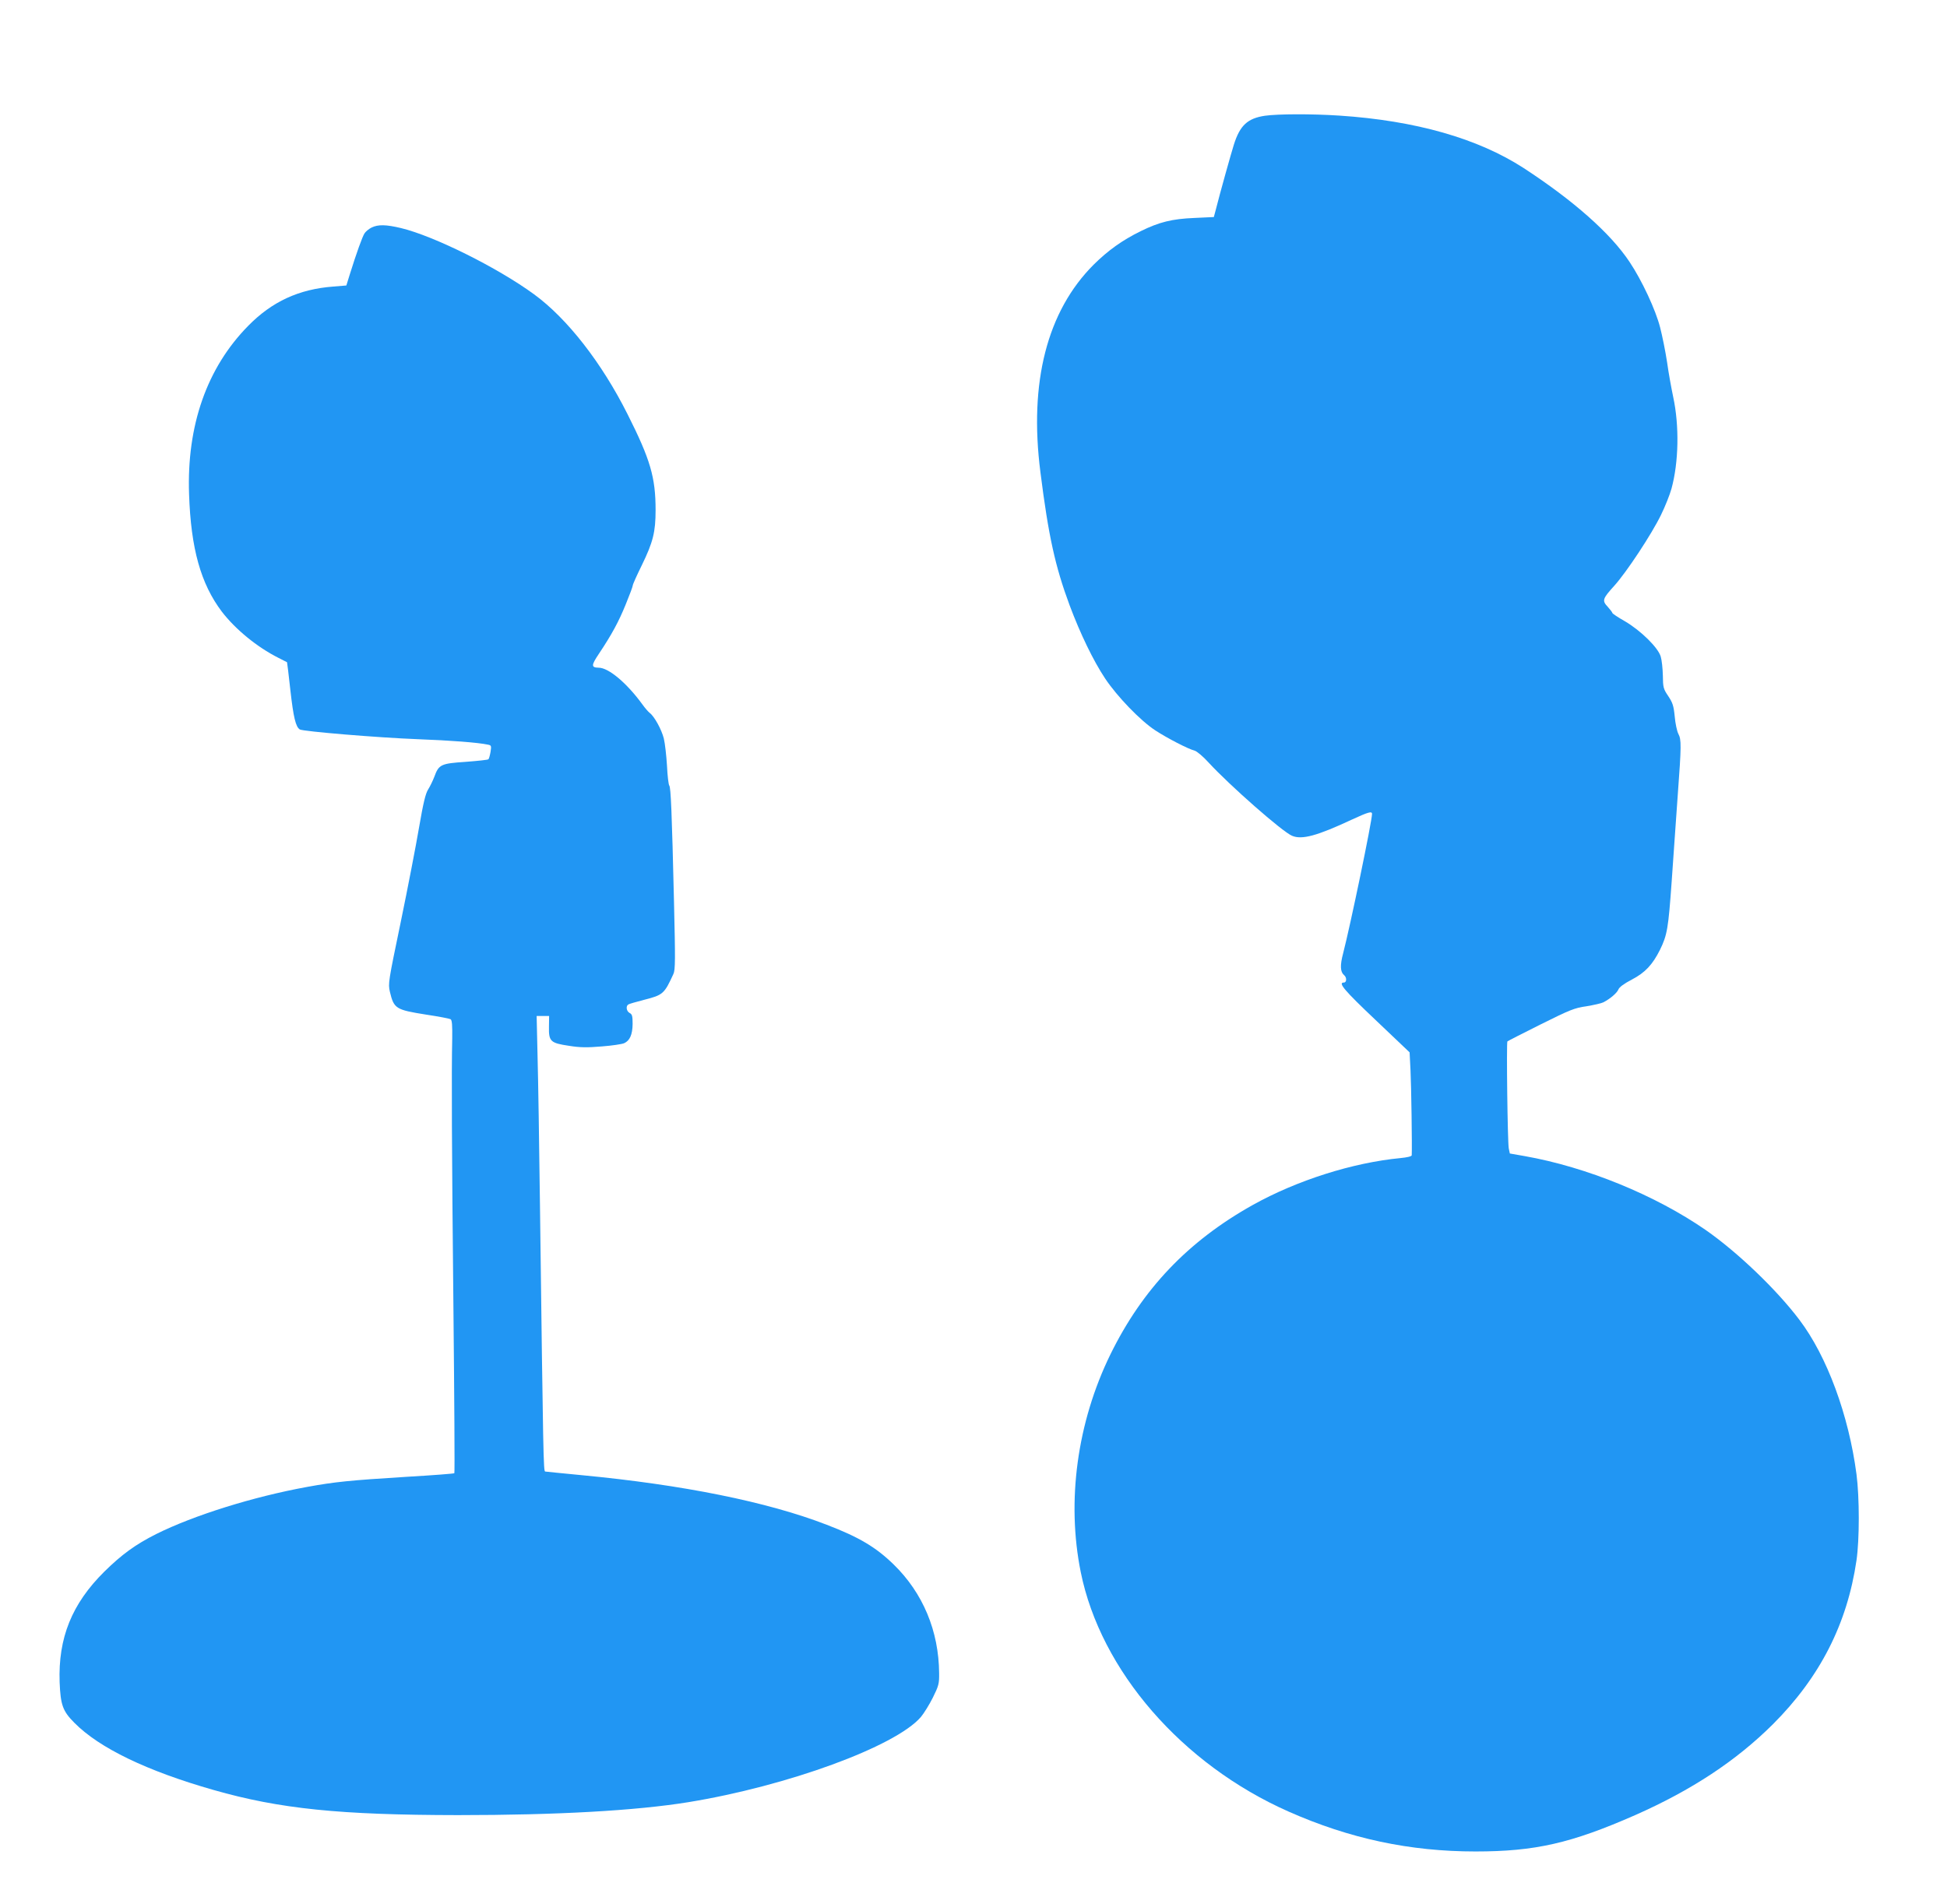
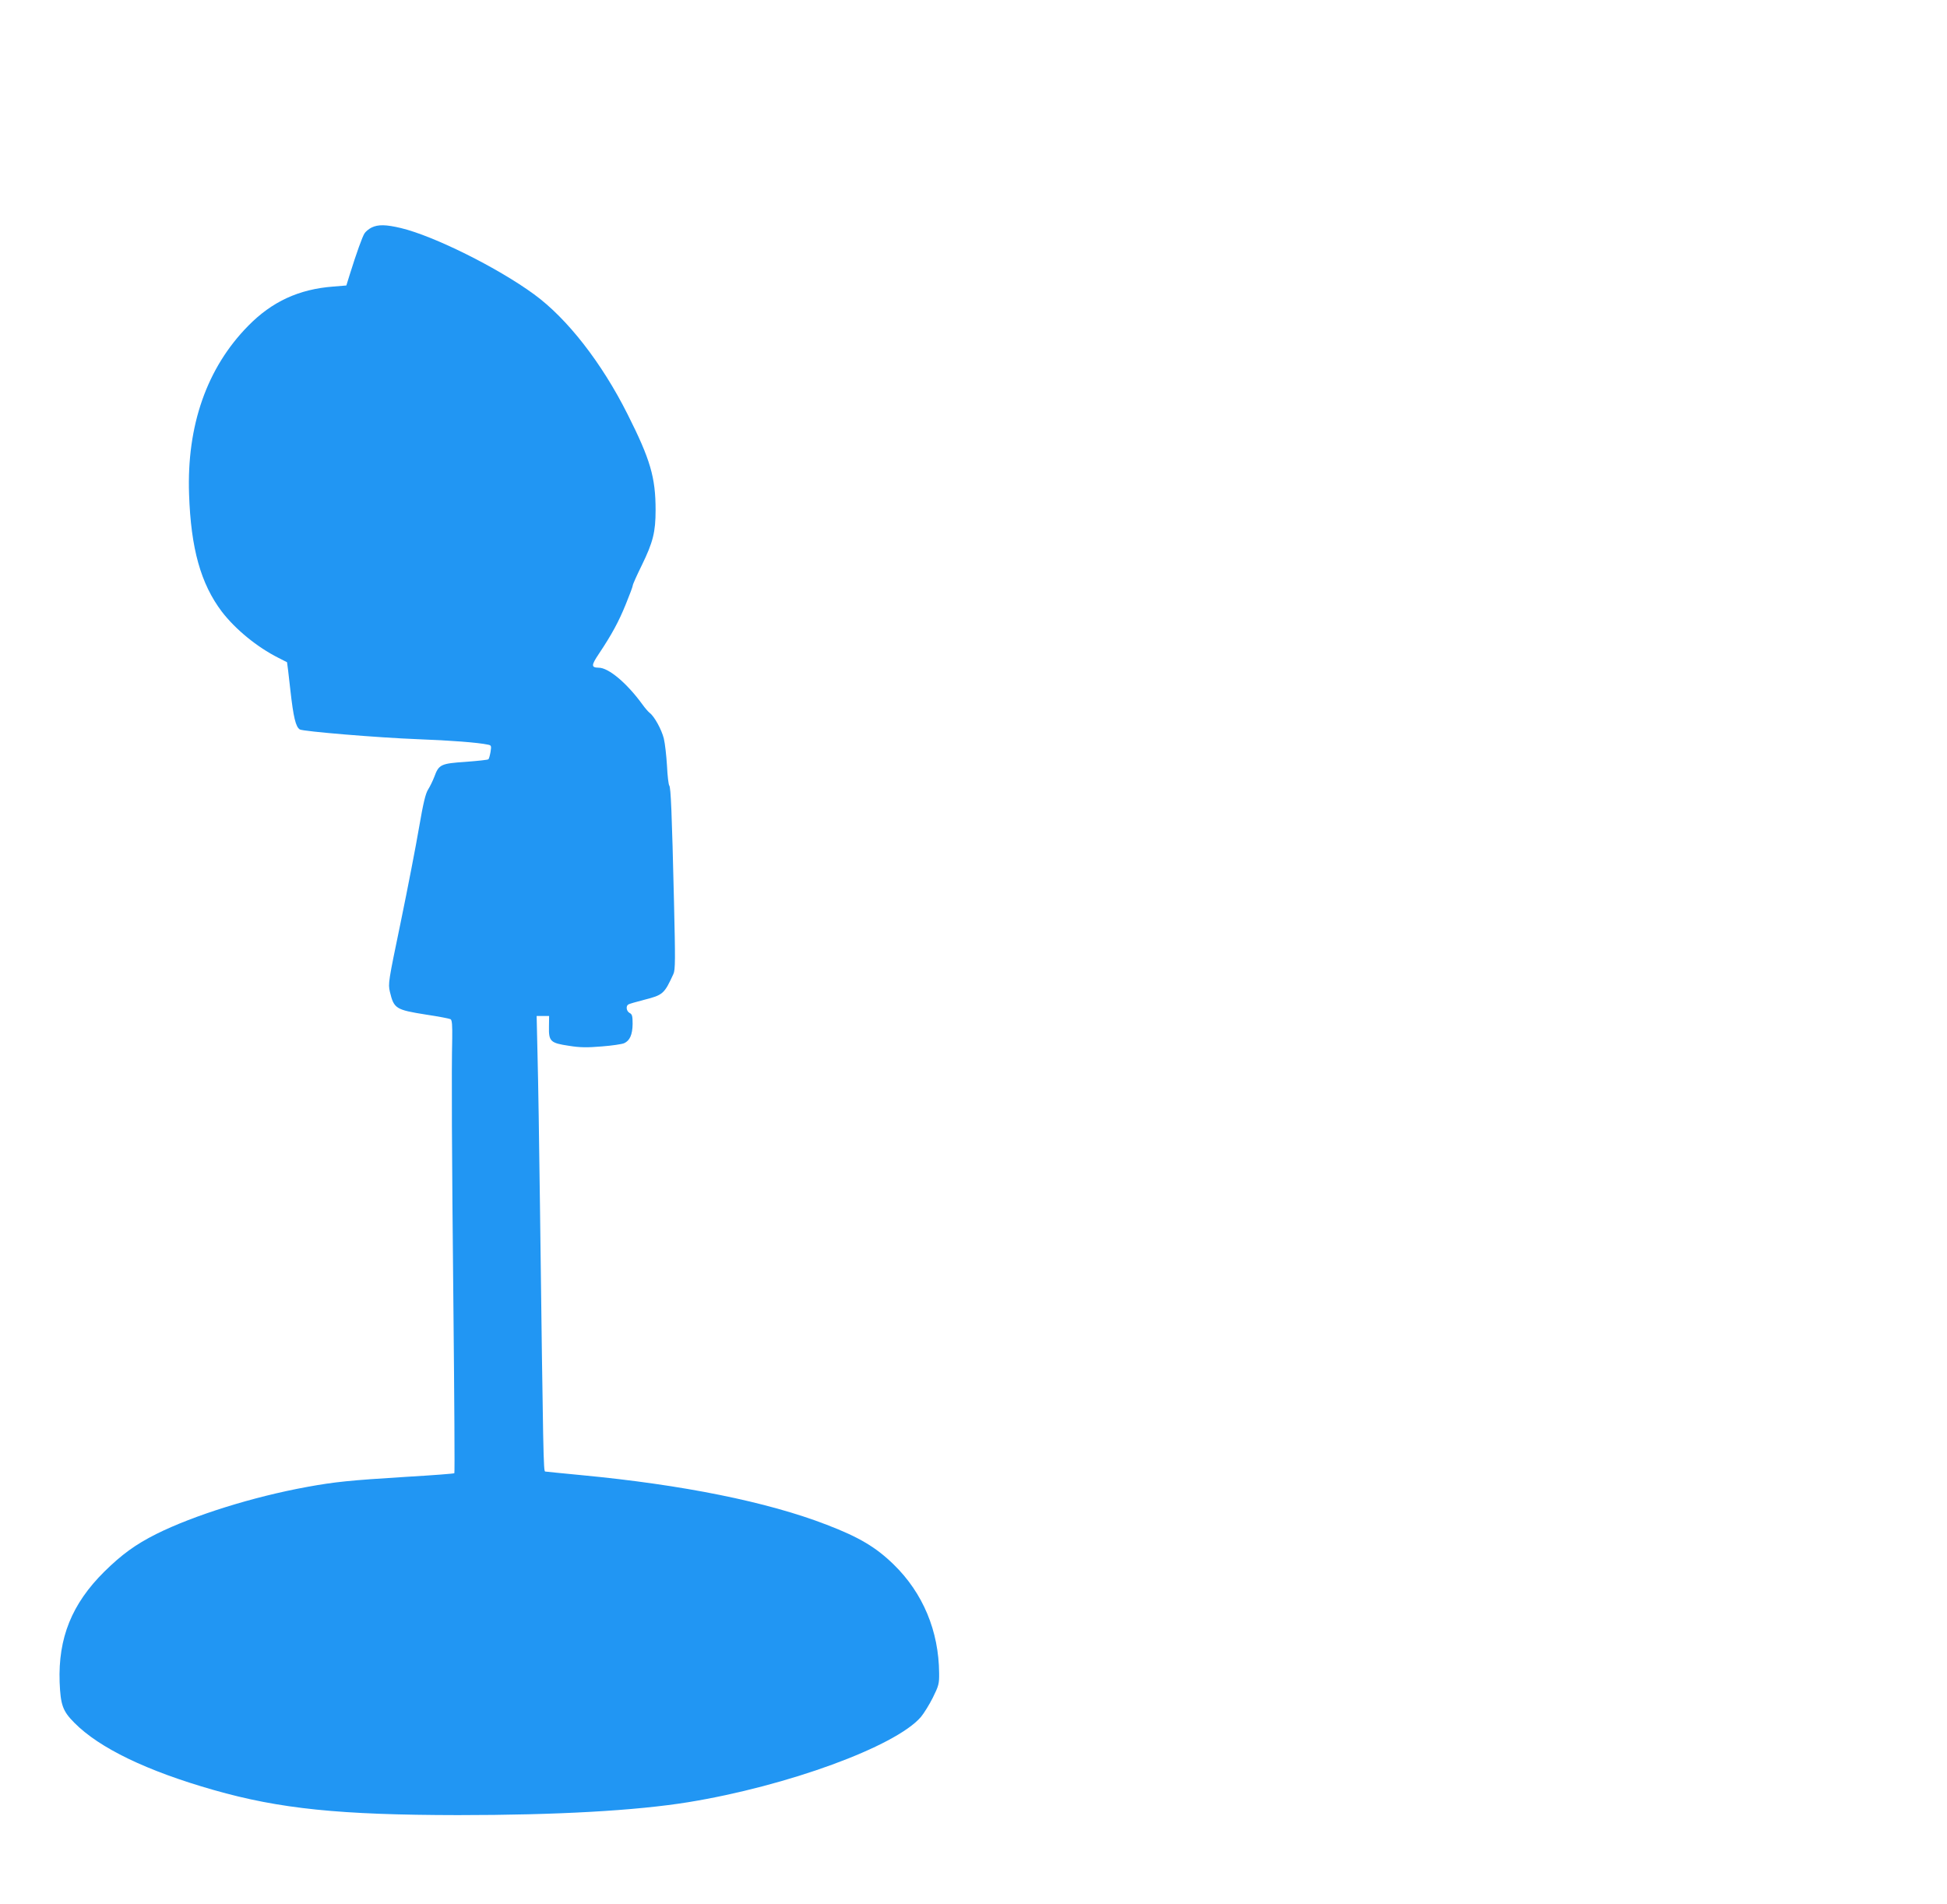
<svg xmlns="http://www.w3.org/2000/svg" version="1.0" width="1280pt" height="1252pt" viewBox="0 0 1280 1252" preserveAspectRatio="xMidYMid meet">
  <g transform="translate(0,1252) scale(0.1,-0.1)" fill="#2196f3" stroke="none">
-     <path d="M8316 11759 c-114 -17 -164 -63 -204 -189 -18 -57 -91 -317 -121 -436 l-11 -41 -128 -6 c-147 -6 -231 -27 -353 -87 -122 -60 -215 -127 -309 -220 -306 -306 -426 -773 -350 -1365 53 -420 97 -619 192 -875 70 -187 156 -365 234 -482 79 -118 231 -276 329 -340 78 -51 217 -123 258 -133 15 -4 56 -38 93 -79 138 -150 485 -455 548 -481 65 -28 166 0 395 107 106 49 131 56 131 37 0 -48 -143 -736 -190 -917 -21 -79 -19 -122 6 -143 19 -15 18 -49 -1 -49 -41 0 2 -51 209 -247 l223 -212 6 -118 c5 -94 11 -509 8 -559 -1 -7 -31 -14 -73 -18 -314 -30 -681 -146 -973 -309 -425 -238 -724 -552 -935 -982 -219 -448 -289 -965 -195 -1431 131 -649 666 -1265 1367 -1575 402 -178 797 -262 1228 -262 392 0 629 54 1050 239 371 164 664 357 906 598 309 309 488 660 549 1077 20 138 20 412 0 566 -51 389 -194 776 -375 1015 -150 199 -407 445 -615 590 -332 230 -784 415 -1192 487 l-97 17 -7 33 c-8 39 -16 697 -9 704 3 3 101 53 219 112 193 96 222 108 301 119 47 8 97 19 111 26 46 24 90 62 99 85 6 15 37 38 89 65 86 45 135 97 184 195 48 98 55 142 77 450 11 165 30 421 40 569 24 325 24 363 4 401 -9 17 -20 68 -24 114 -7 72 -14 91 -43 135 -32 47 -34 57 -35 134 -1 46 -7 102 -14 125 -17 59 -131 171 -235 232 -46 26 -83 51 -83 55 0 4 -14 22 -30 40 -39 41 -35 53 42 138 80 88 247 341 308 467 27 55 58 133 69 173 47 173 52 411 11 602 -11 52 -30 154 -40 227 -11 73 -32 176 -46 230 -29 115 -120 310 -201 431 -125 188 -368 403 -696 617 -301 195 -711 312 -1212 345 -185 12 -404 11 -489 -1z" />
    <path d="M2443 11024 c-18 -9 -39 -26 -47 -39 -14 -22 -51 -124 -97 -271 l-22 -71 -85 -7 c-227 -17 -404 -99 -560 -258 -272 -276 -405 -656 -389 -1108 12 -357 77 -588 215 -771 89 -116 231 -233 372 -304 30 -15 56 -28 57 -29 1 -1 11 -84 22 -184 20 -178 35 -241 62 -258 22 -13 514 -54 774 -64 216 -8 399 -22 463 -36 22 -4 23 -8 17 -47 -4 -23 -10 -45 -14 -49 -3 -4 -71 -11 -150 -17 -163 -11 -176 -17 -206 -99 -10 -26 -28 -63 -40 -82 -17 -26 -32 -87 -60 -250 -20 -118 -74 -397 -120 -620 -82 -395 -84 -406 -72 -460 27 -112 38 -119 239 -151 81 -12 153 -26 160 -30 10 -6 12 -39 11 -126 -5 -222 -3 -709 8 -1781 6 -590 9 -1076 6 -1078 -2 -3 -146 -14 -318 -24 -370 -23 -468 -33 -649 -66 -357 -65 -746 -187 -993 -310 -137 -69 -226 -134 -341 -247 -214 -212 -304 -436 -294 -727 6 -149 20 -190 97 -267 164 -166 477 -317 916 -442 434 -124 829 -164 1605 -165 651 0 1169 29 1515 85 651 106 1362 366 1529 560 20 24 56 82 79 128 38 77 42 91 41 160 -2 277 -106 527 -299 715 -116 113 -226 179 -440 261 -390 151 -947 263 -1610 326 -126 12 -235 23 -241 24 -11 3 -13 77 -34 1740 -5 402 -12 848 -16 993 l-6 262 41 0 41 0 -1 -71 c-2 -96 10 -107 132 -125 74 -12 120 -12 216 -4 67 5 132 15 146 21 38 17 55 57 56 127 0 51 -3 64 -20 72 -21 12 -26 45 -8 56 6 4 52 17 102 30 126 32 134 39 194 170 13 27 13 95 4 475 -14 593 -21 752 -31 764 -5 6 -12 65 -15 130 -4 66 -13 147 -21 180 -15 59 -62 145 -93 168 -9 7 -31 32 -48 56 -102 140 -222 241 -287 241 -50 1 -50 15 1 91 84 126 130 210 177 326 25 61 46 117 46 124 0 7 27 67 60 134 73 150 90 217 90 361 0 215 -34 332 -184 630 -170 339 -397 630 -615 789 -239 175 -658 383 -873 435 -100 24 -152 25 -195 4z" />
  </g>
</svg>